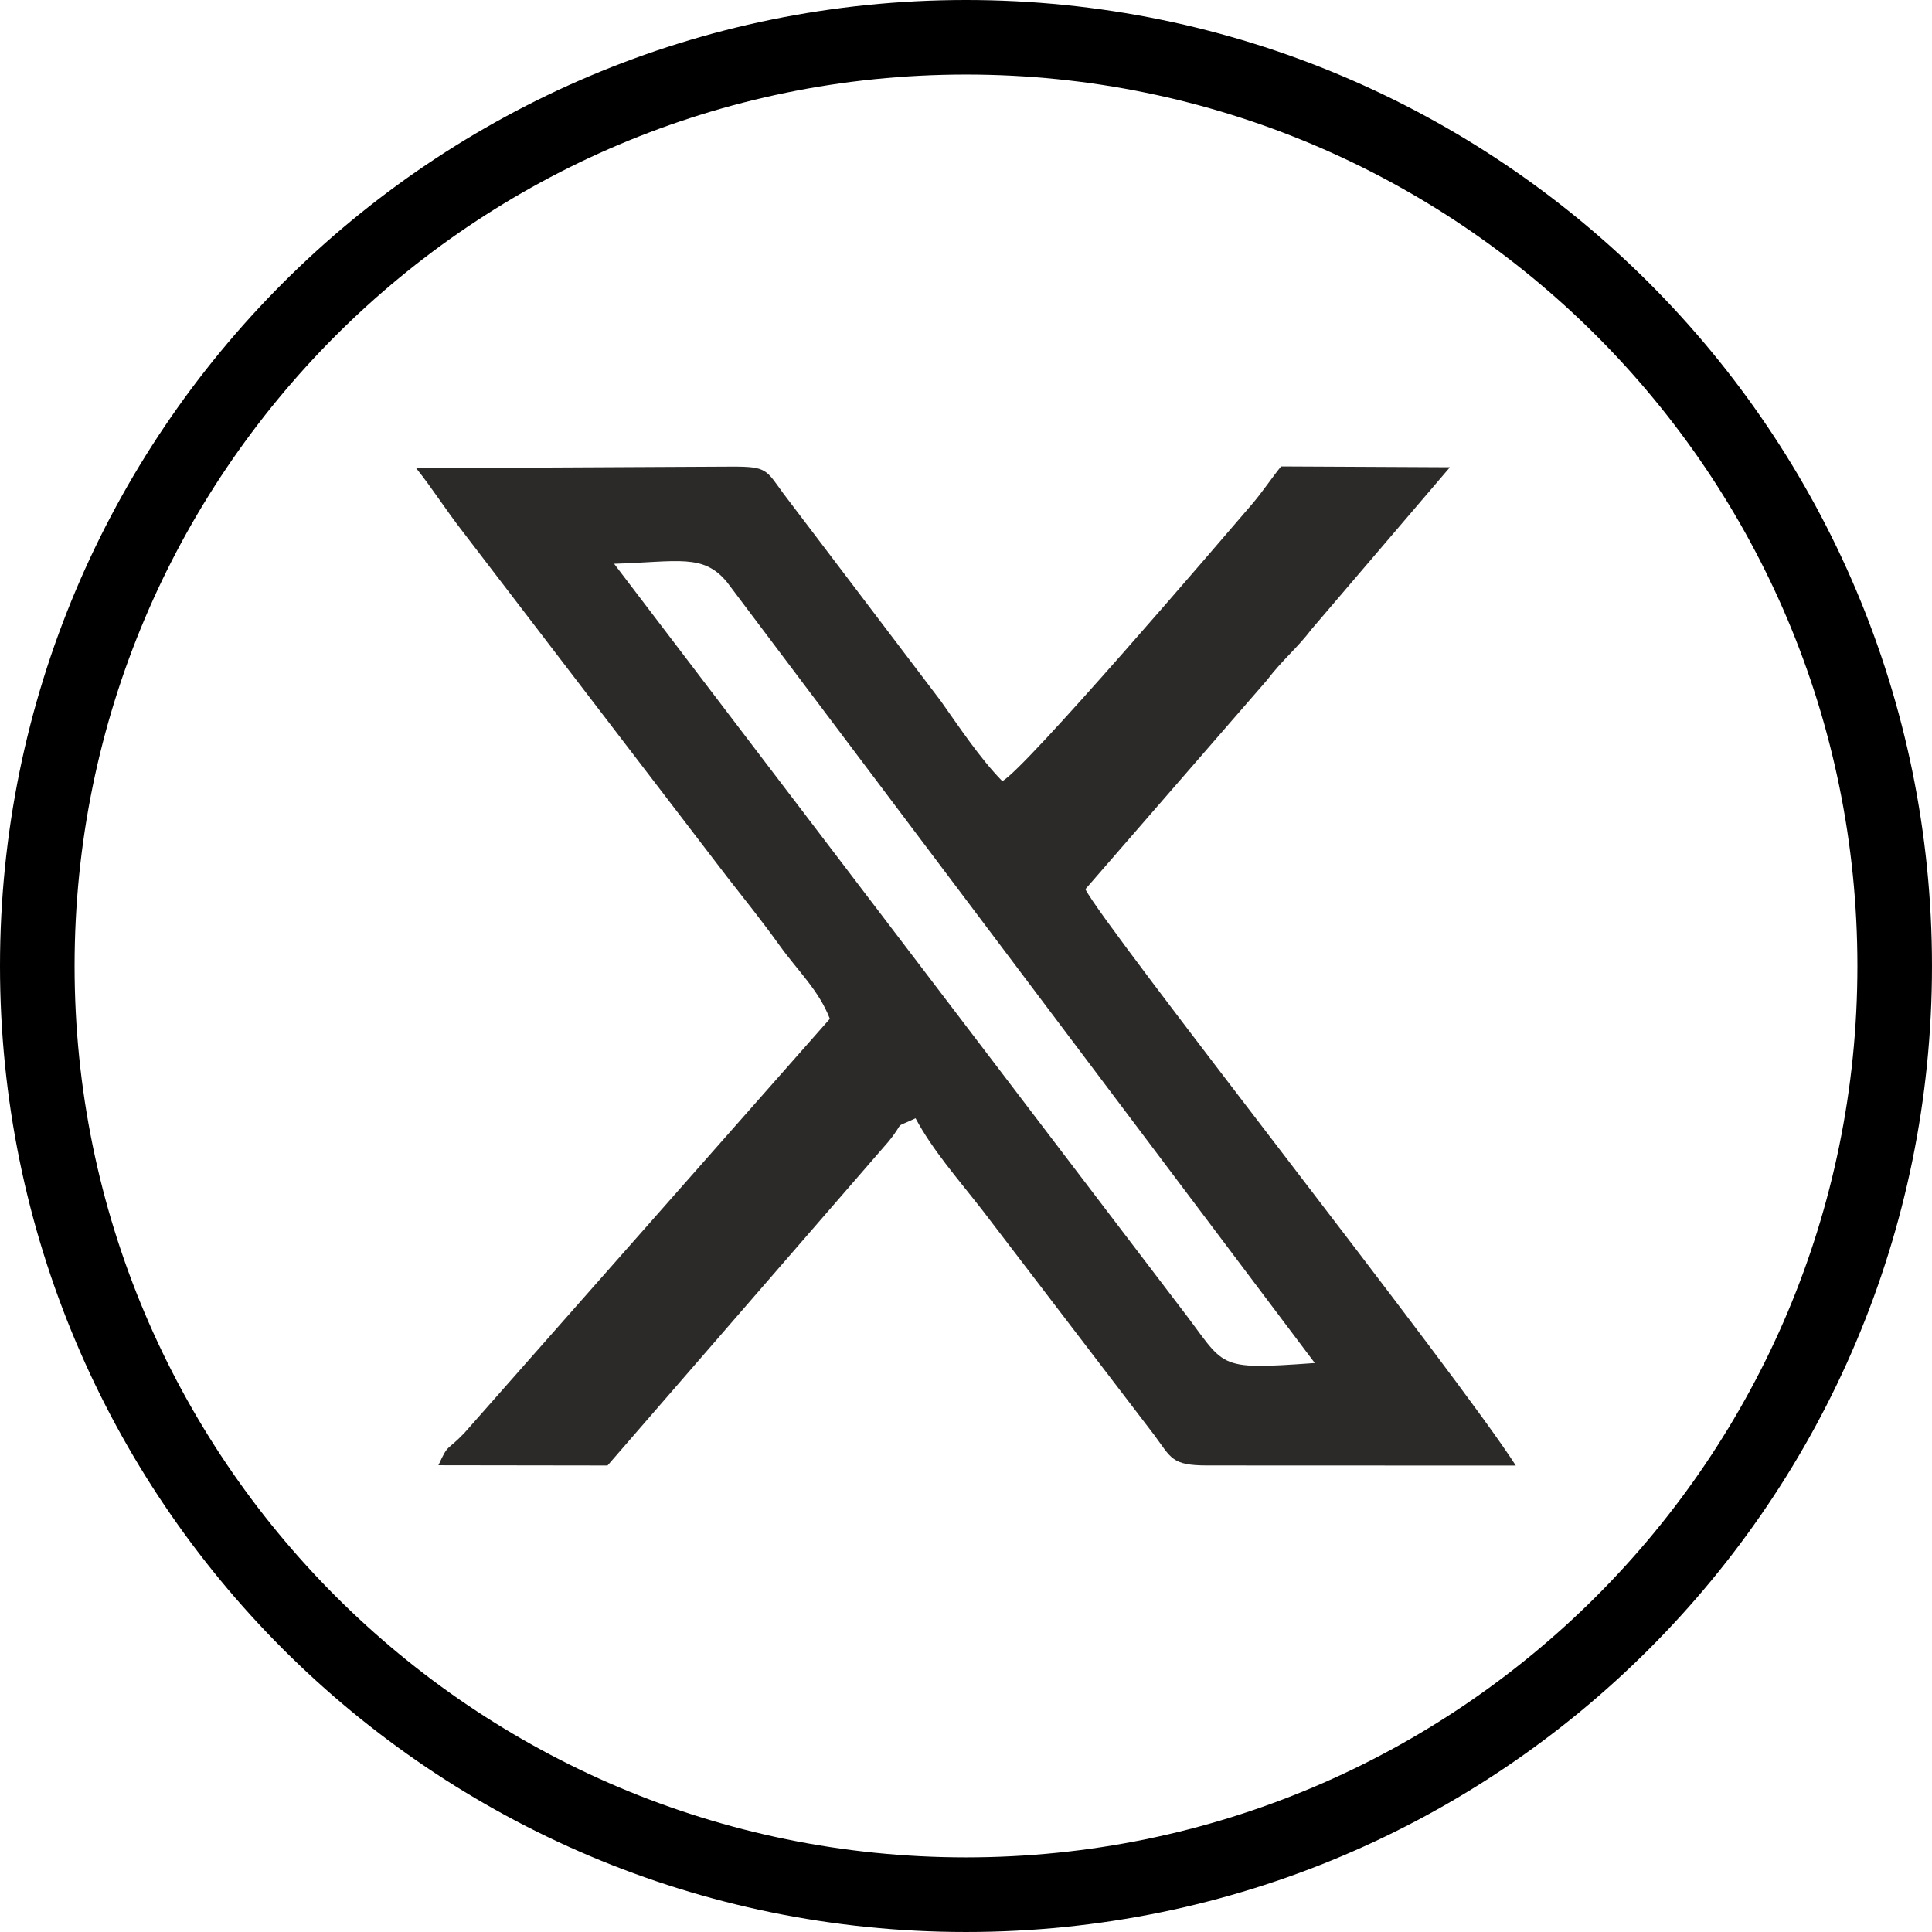
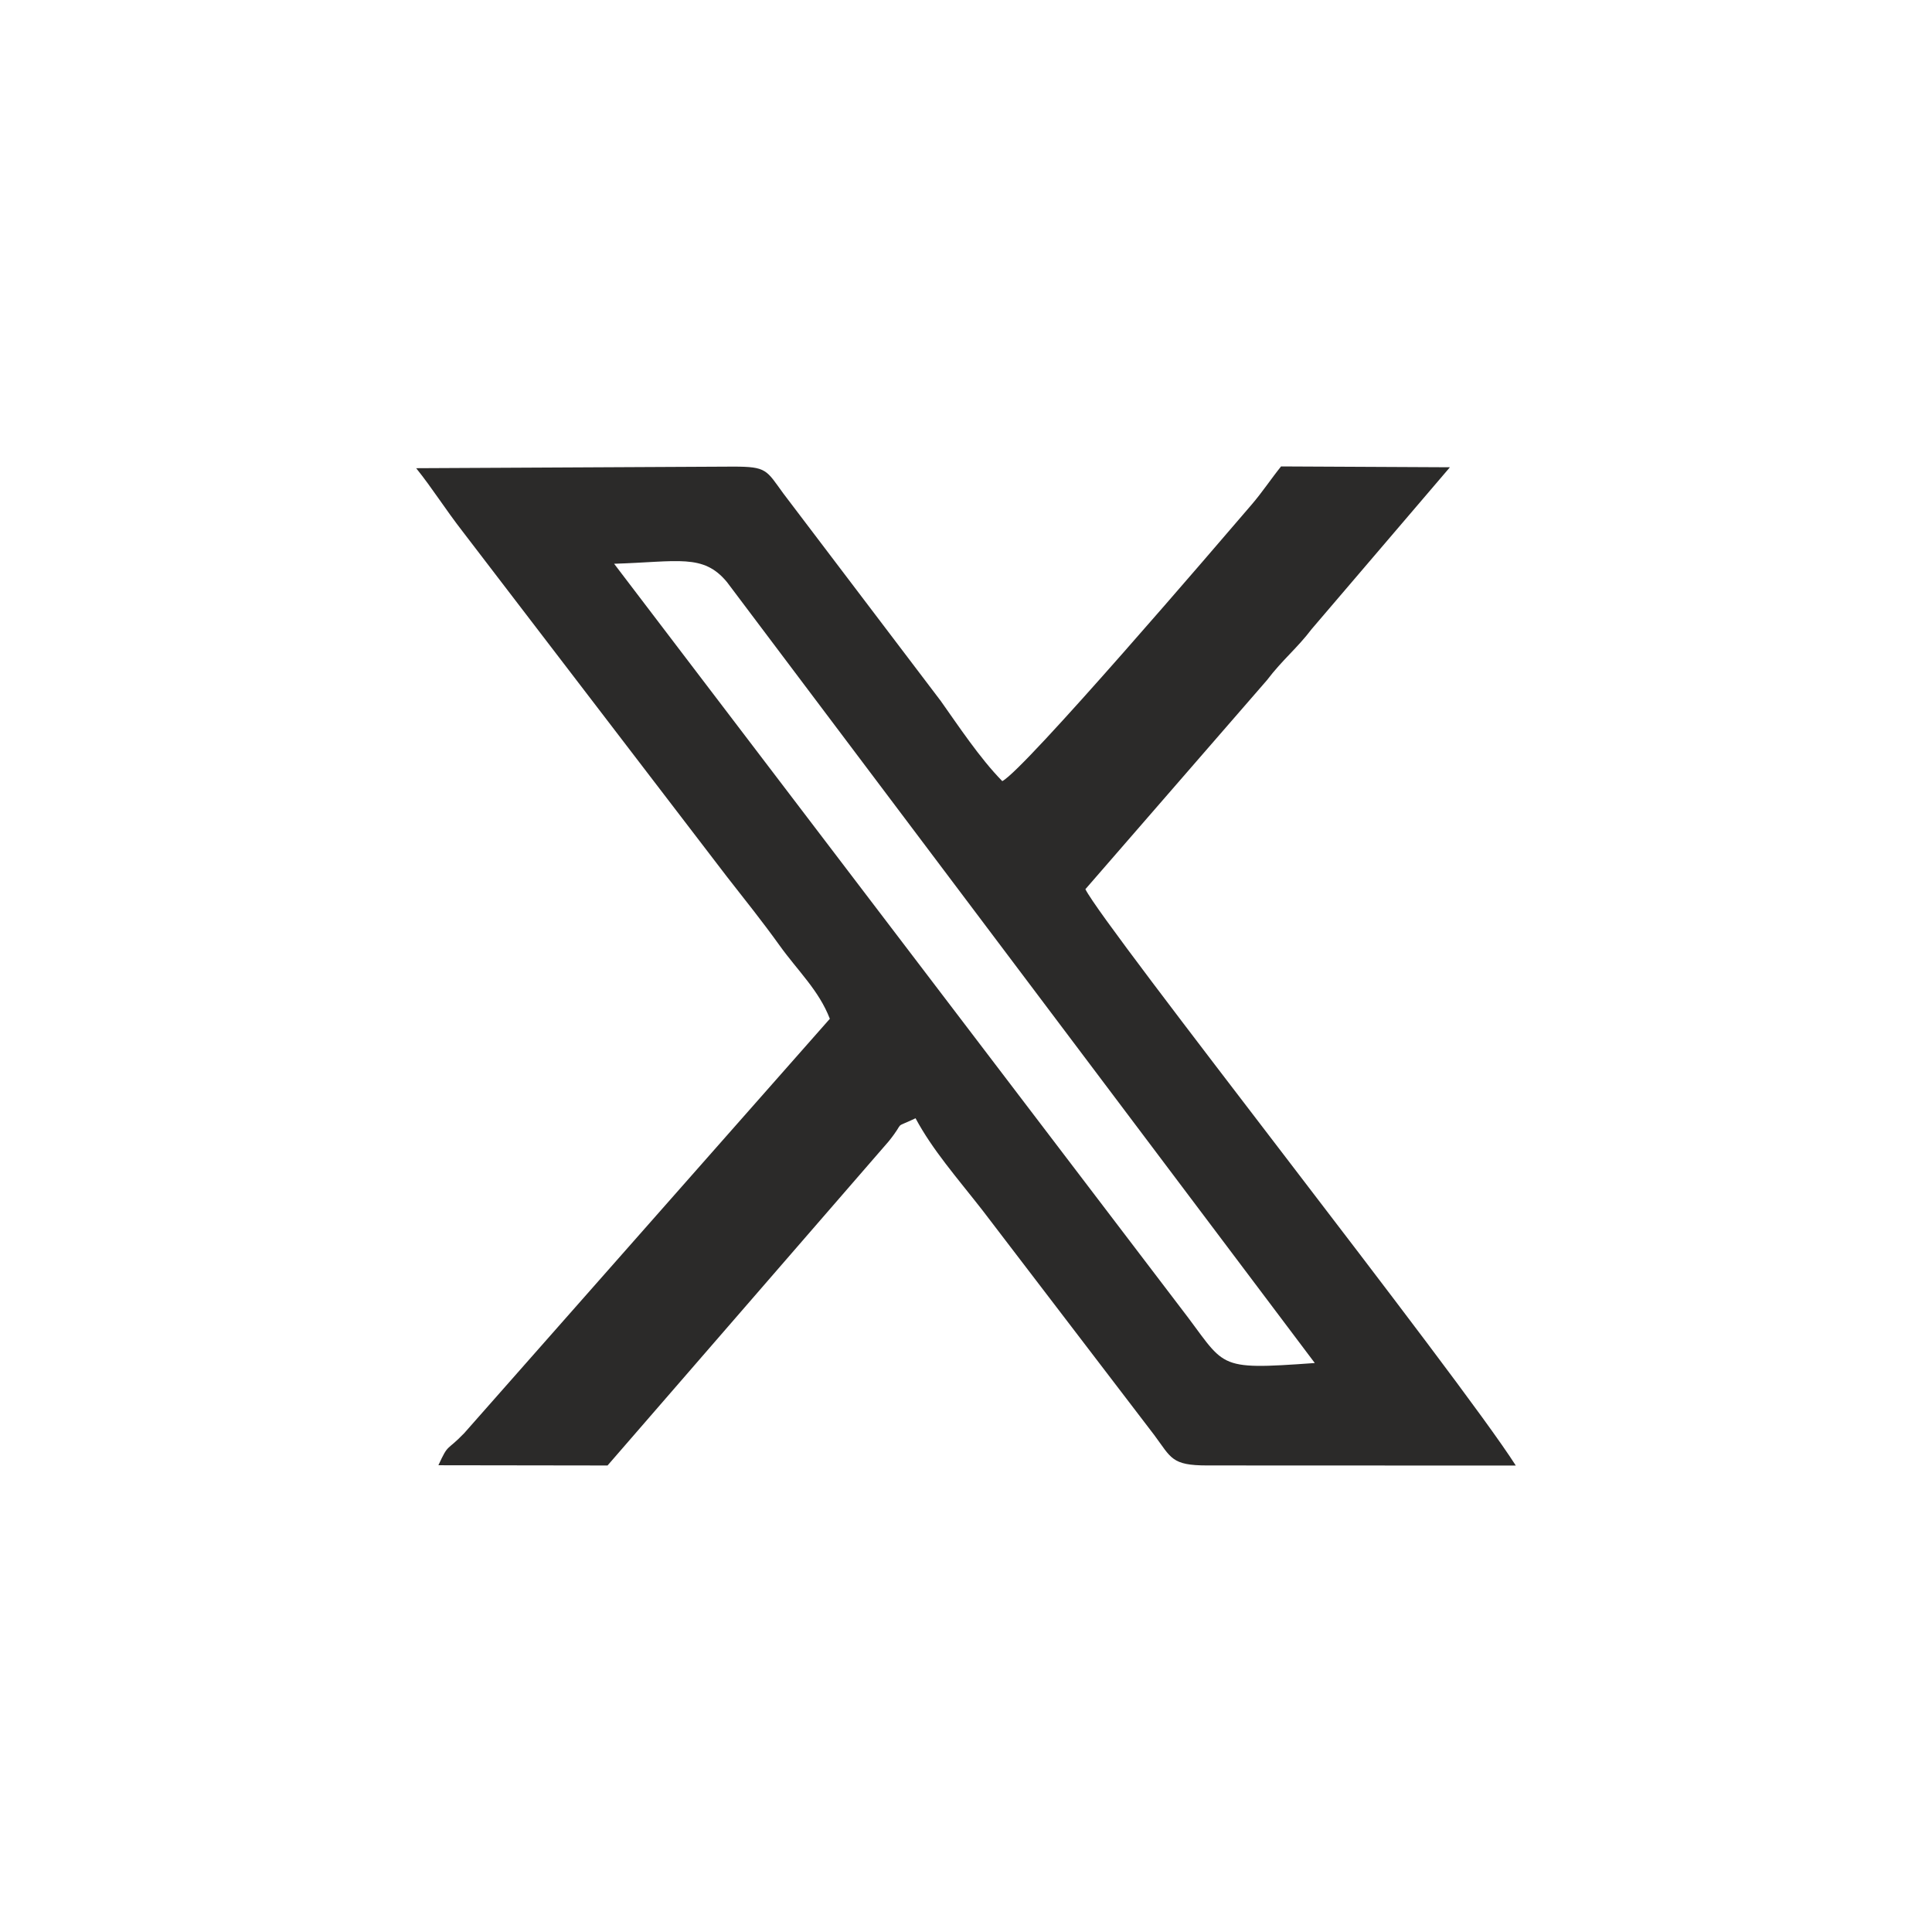
<svg xmlns="http://www.w3.org/2000/svg" xml:space="preserve" width="146.258mm" height="146.258mm" version="1.1" style="shape-rendering:geometricPrecision; text-rendering:geometricPrecision; image-rendering:optimizeQuality; fill-rule:evenodd; clip-rule:evenodd" viewBox="0 0 3003.83 3003.83">
  <defs>
    <style type="text/css">
   
    .fil1 {fill:#2B2A29}
    .fil0 {fill:black}
   
  </style>
  </defs>
  <g id="Layer_x0020_1">
-     <path class="fil0" d="M1501.91 0c829.48,0 1501.91,672.43 1501.91,1501.91 0,829.48 -672.43,1501.91 -1501.91,1501.91 -829.48,0 -1501.91,-672.43 -1501.91,-1501.91 0,-829.48 672.43,-1501.91 1501.91,-1501.91zm0 115.9c765.44,0 1385.96,620.52 1385.96,1385.96 0,765.44 -620.52,1385.96 -1385.96,1385.96 -765.44,0 -1385.96,-620.52 -1385.96,-1385.96 0,-765.44 620.52,-1385.96 1385.96,-1385.96z" />
    <path class="fil1" d="M2044.22 2119.21l-914.02 -1214.3c-36.82,-44.43 -75.54,-31.45 -175.38,-28.39l879.86 1155.53c73.01,94.09 51.04,98.5 209.54,87.15zm-754 -535.23l-568.58 644.39c-28.11,29.14 -23.96,14.87 -40.04,49.76l263 0.37 437.37 -504.26c27.26,-34.07 4.36,-17.98 41.51,-35.58 26.49,49.39 63.85,91.66 103.8,142.75l267.37 349.84c26.48,35.6 26.71,47.19 82.23,47.19l479.86 0.18c-88.66,-139.17 -640.71,-838.12 -669.2,-896.12l282.31 -325.01c24.68,-32.43 46.23,-48.81 69.69,-79.64l214.77 -251.36 -262.53 -1.29c-15.62,19.31 -28.66,39.42 -45.9,59.51 -50.3,58.61 -353.18,412.53 -387.55,429.77 -34.83,-35.41 -68.95,-87.01 -95.67,-124.66l-244.71 -322.55c-26.66,-36.53 -25.52,-41.79 -77.73,-41.79l-493.17 2.47c25.23,31.33 44.31,62.46 72.93,99.3l410.06 535.61c27.77,35.57 55.19,69.67 82.02,107.11 28.4,39.62 61.08,69.68 78.15,114.01z" />
  </g>
</svg>